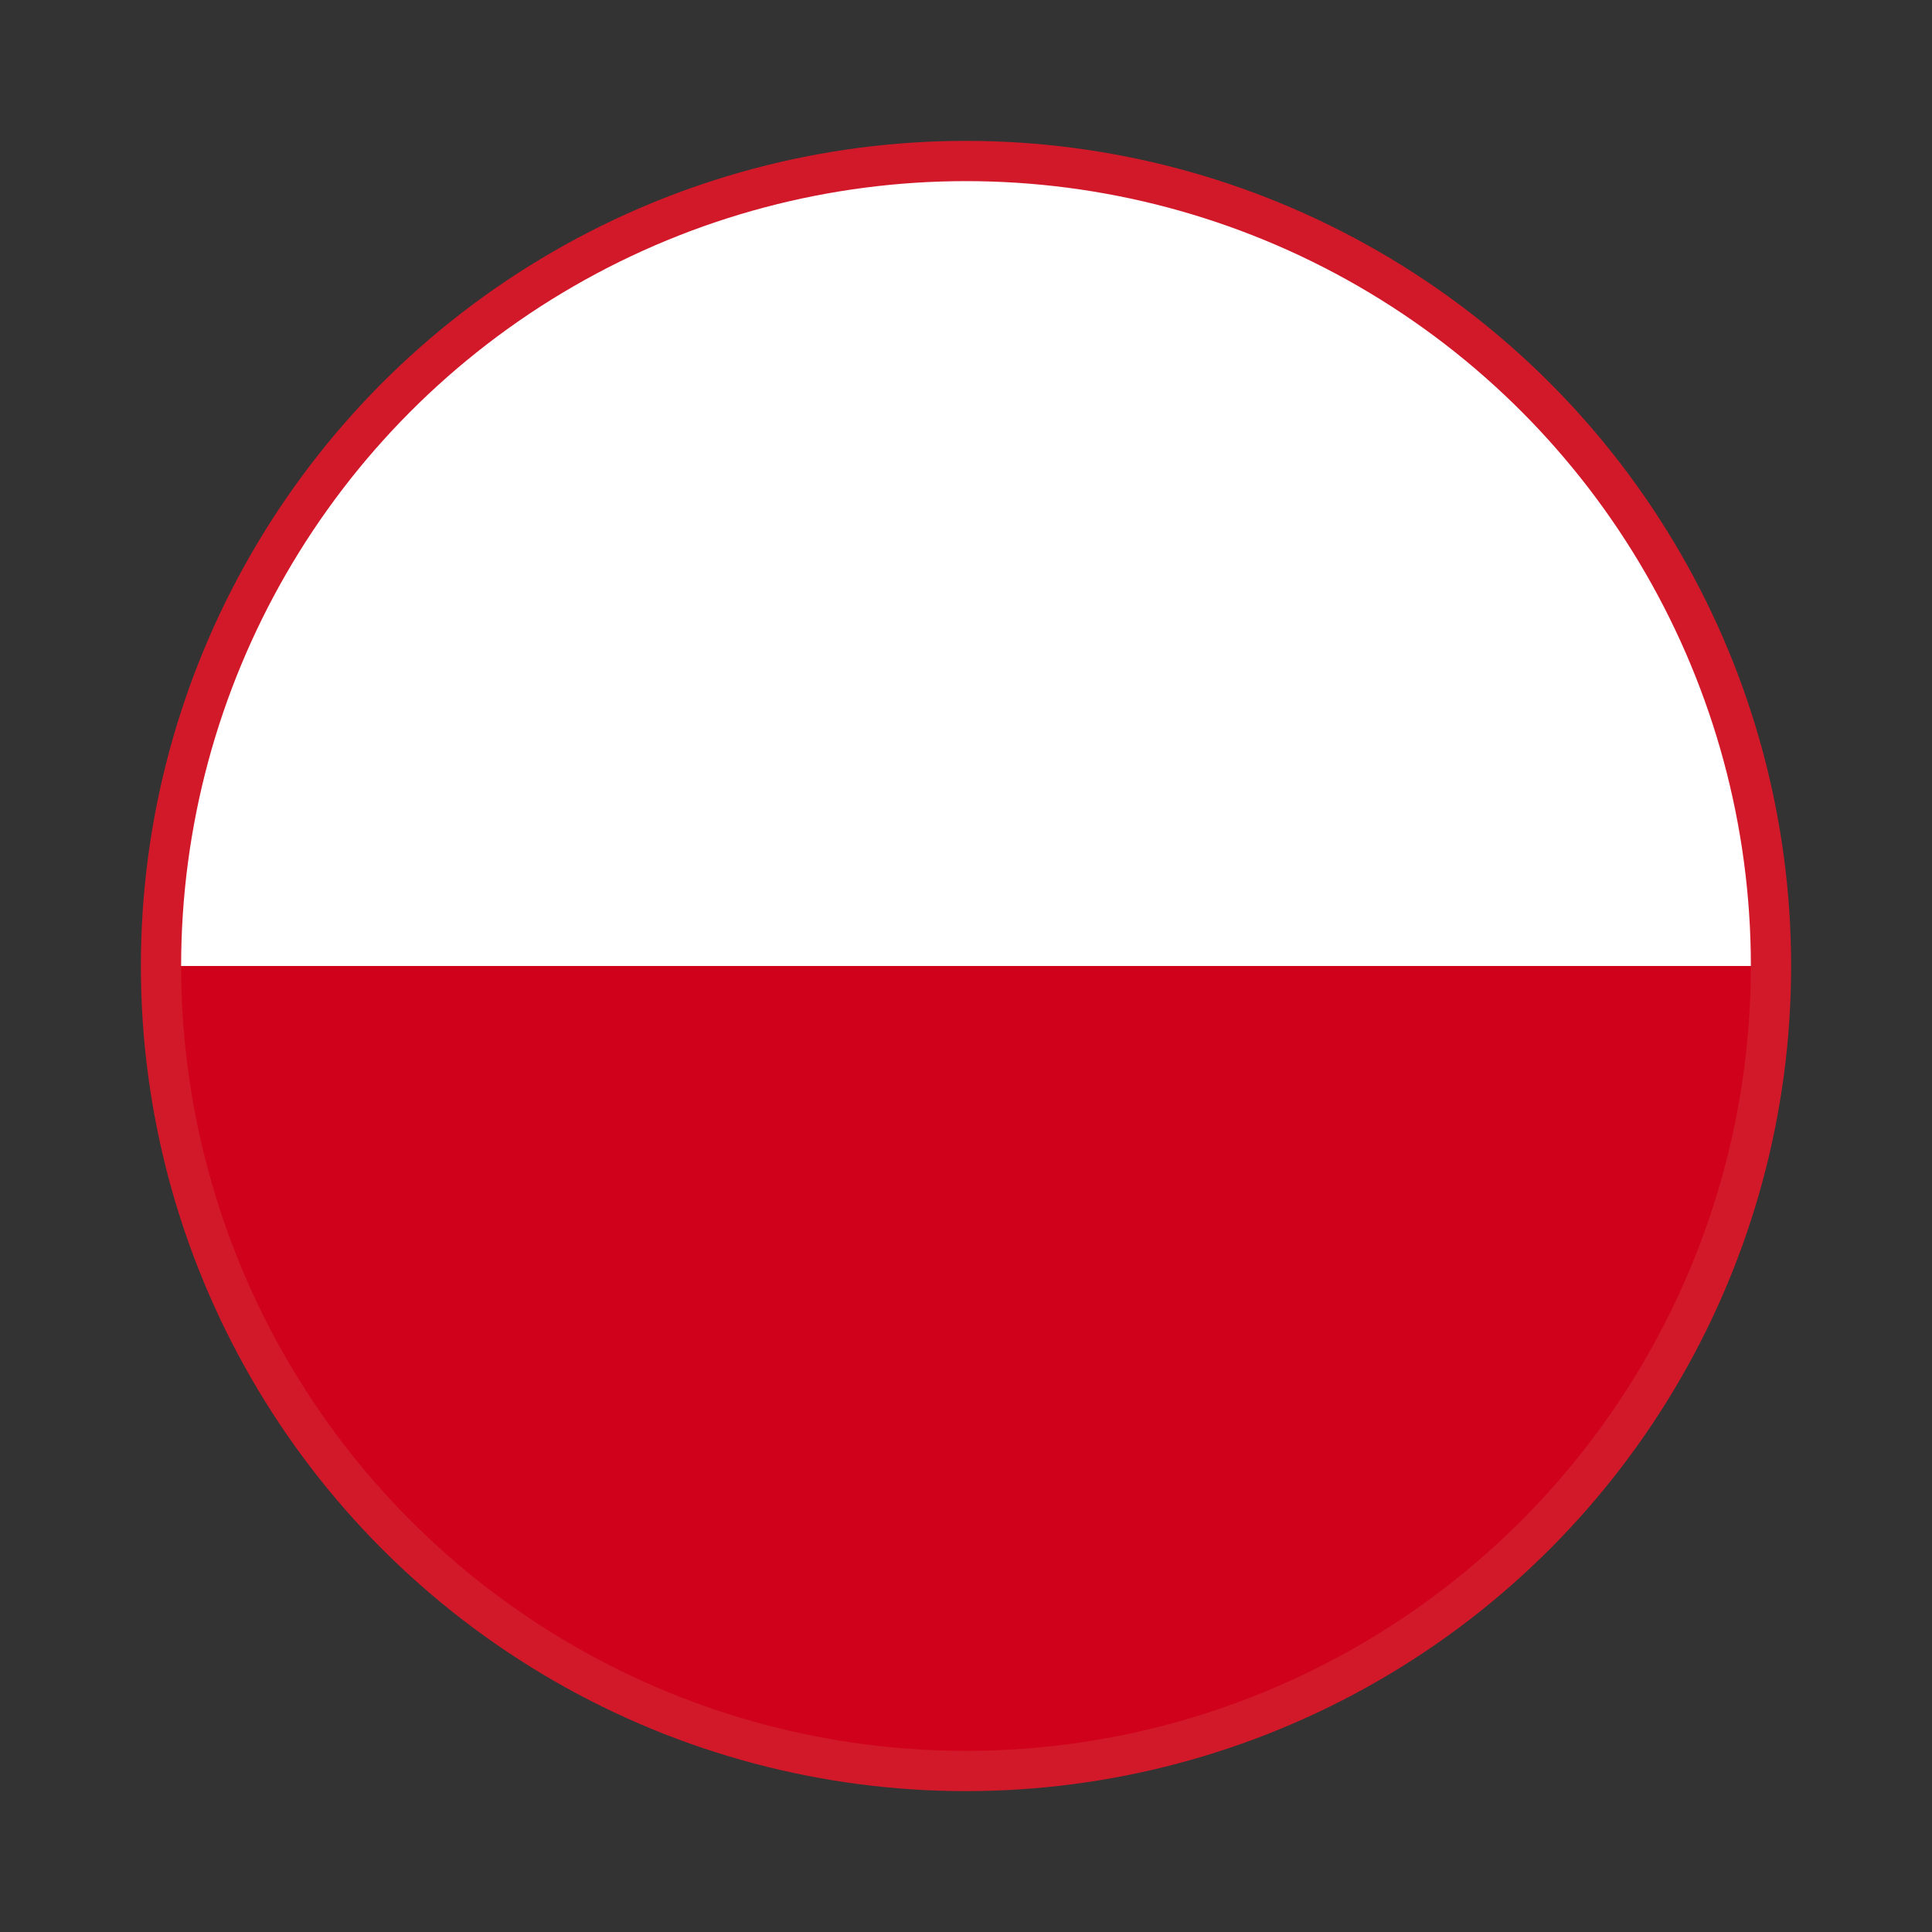
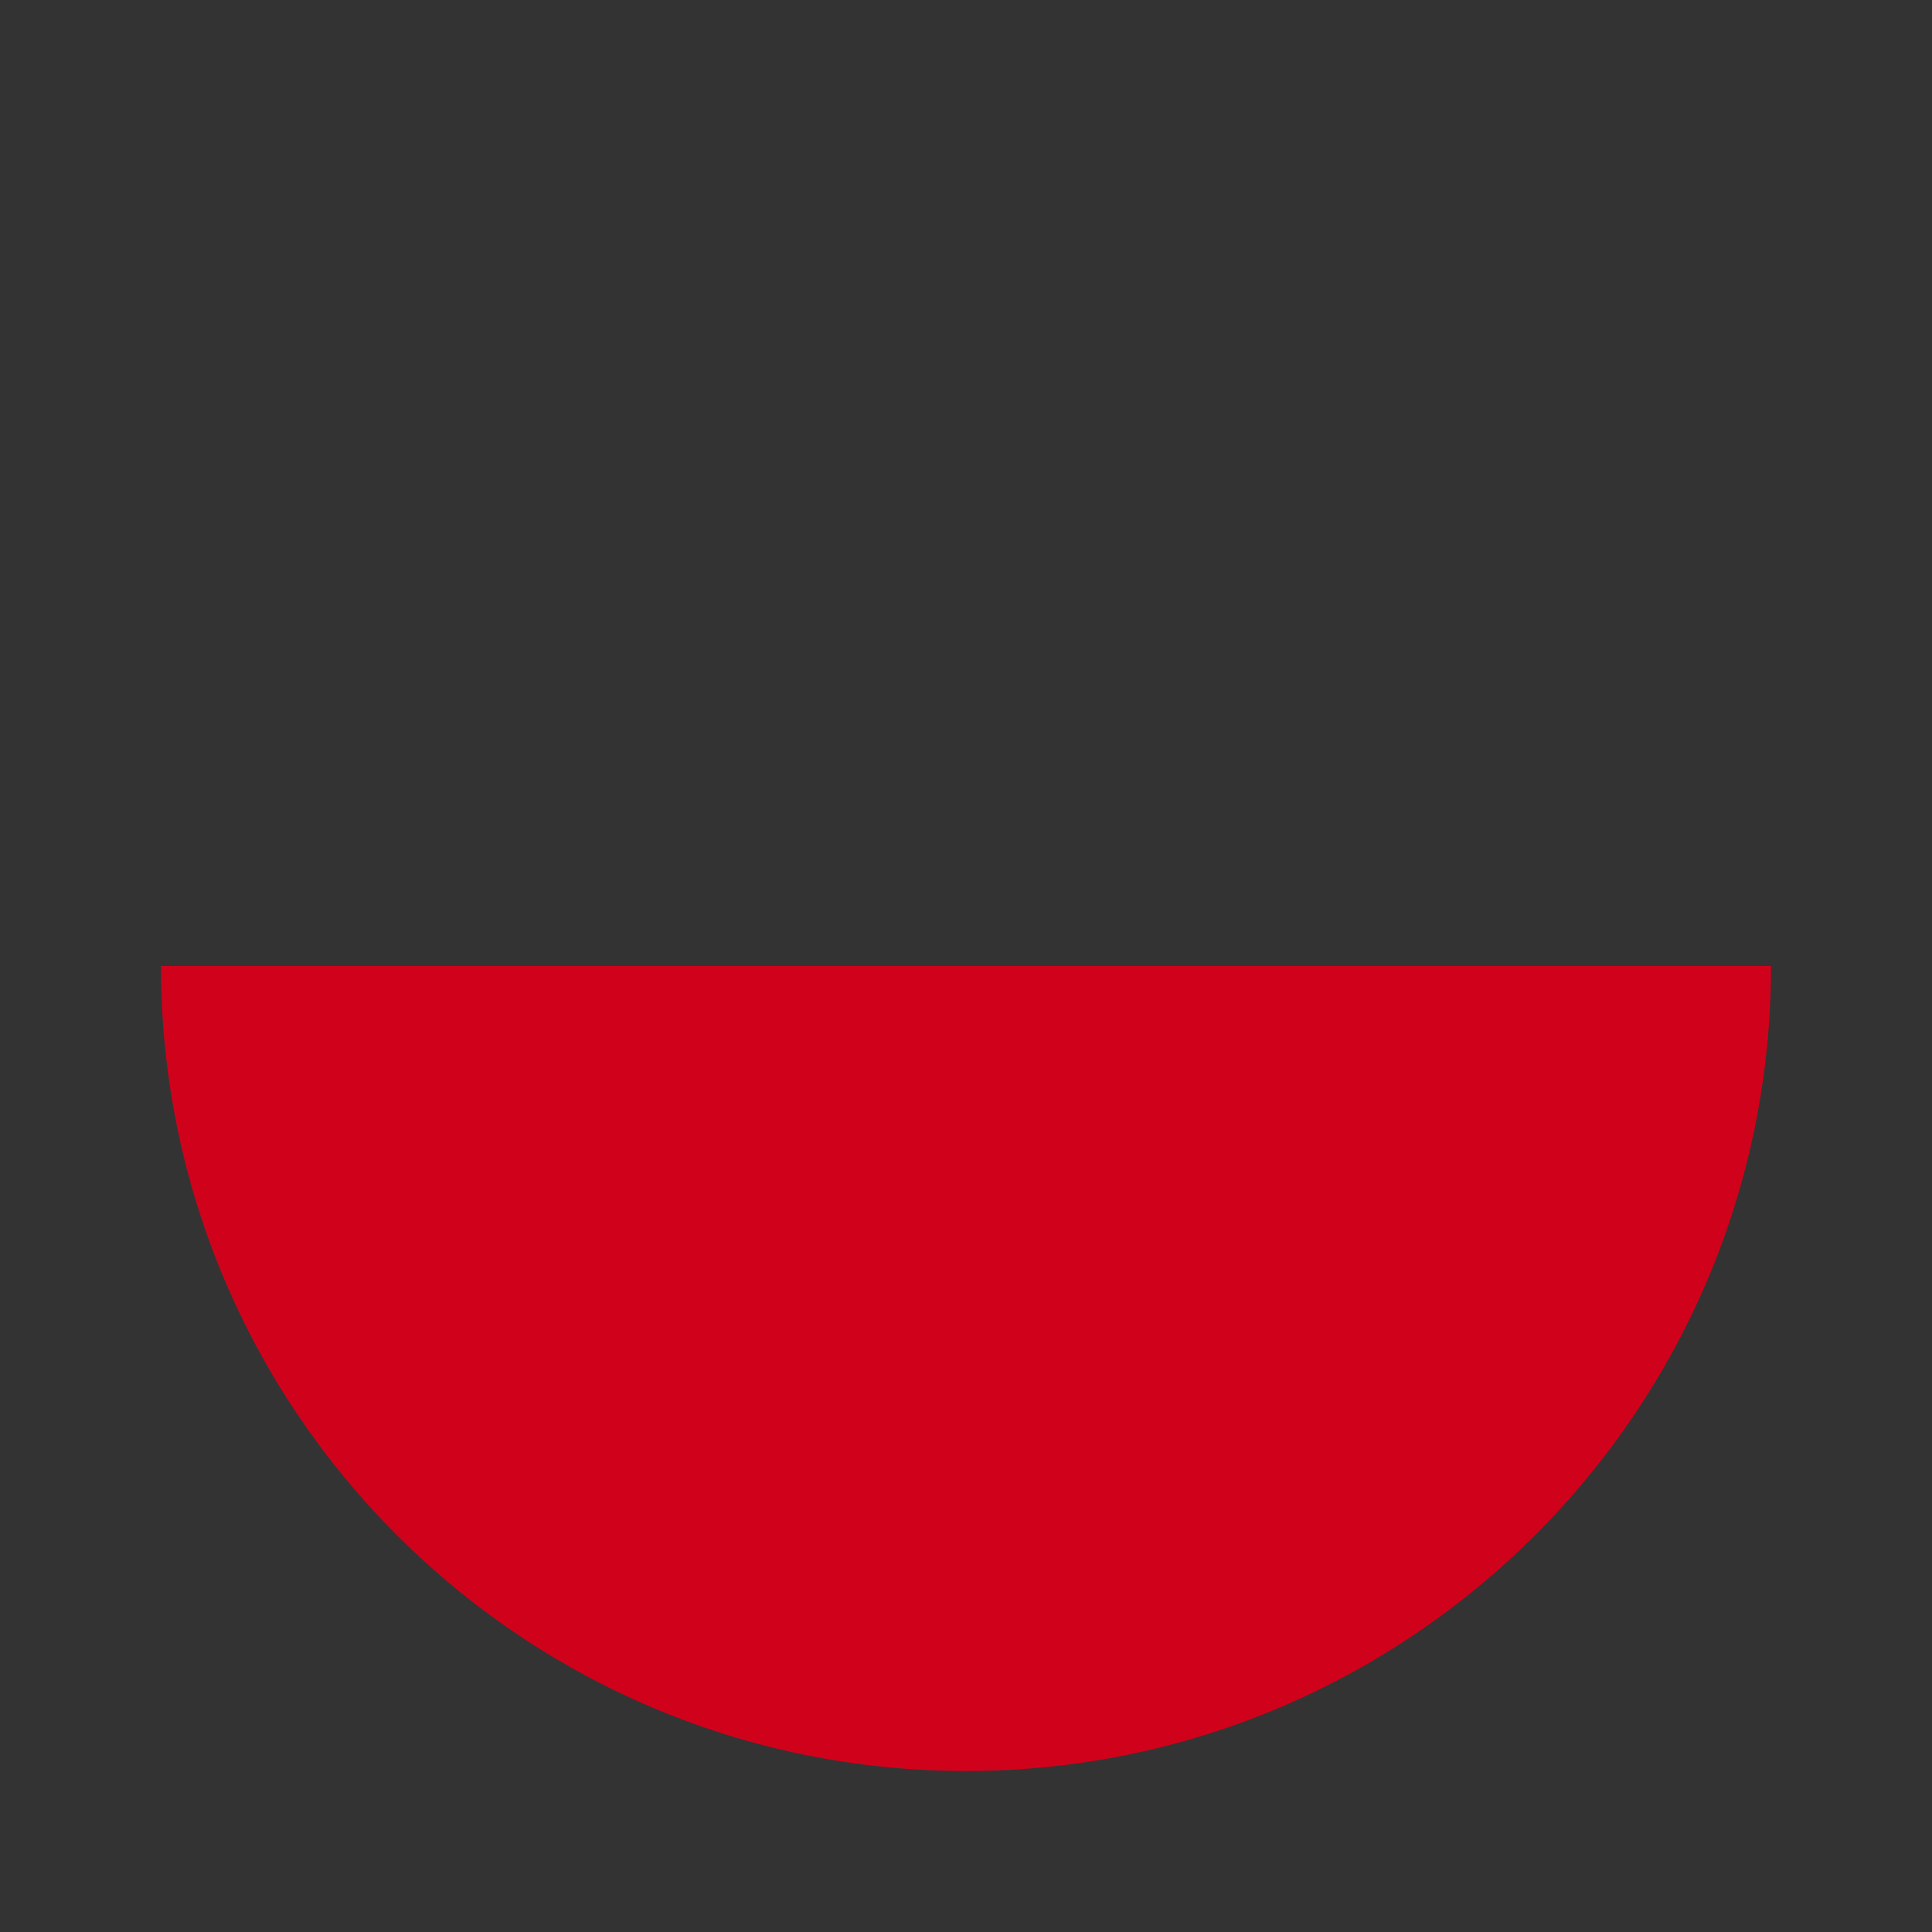
<svg xmlns="http://www.w3.org/2000/svg" width="24" height="24" viewBox="0 0 24 24">
  <rect x="0" y="0" width="24" height="24" fill="#333333" stroke="none" />
  <g fill="none" fill-rule="evenodd">
-     <path d="M0 0h22v22H0z" />
    <g transform="translate(2 2)">
      <path d="M10 20c5.52 0 10-4.48 10-10H0c0 5.52 4.48 10 10 10z" fill="#D0021B" fill-rule="nonzero" />
-       <path d="M10 0C4.48 0 0 4.48 0 10h20c0-5.52-4.48-10-10-10z" fill="#FFF" fill-rule="nonzero" />
-       <circle stroke="#D21929" stroke-width=".5" cx="10" cy="10" r="10" />
    </g>
  </g>
</svg>